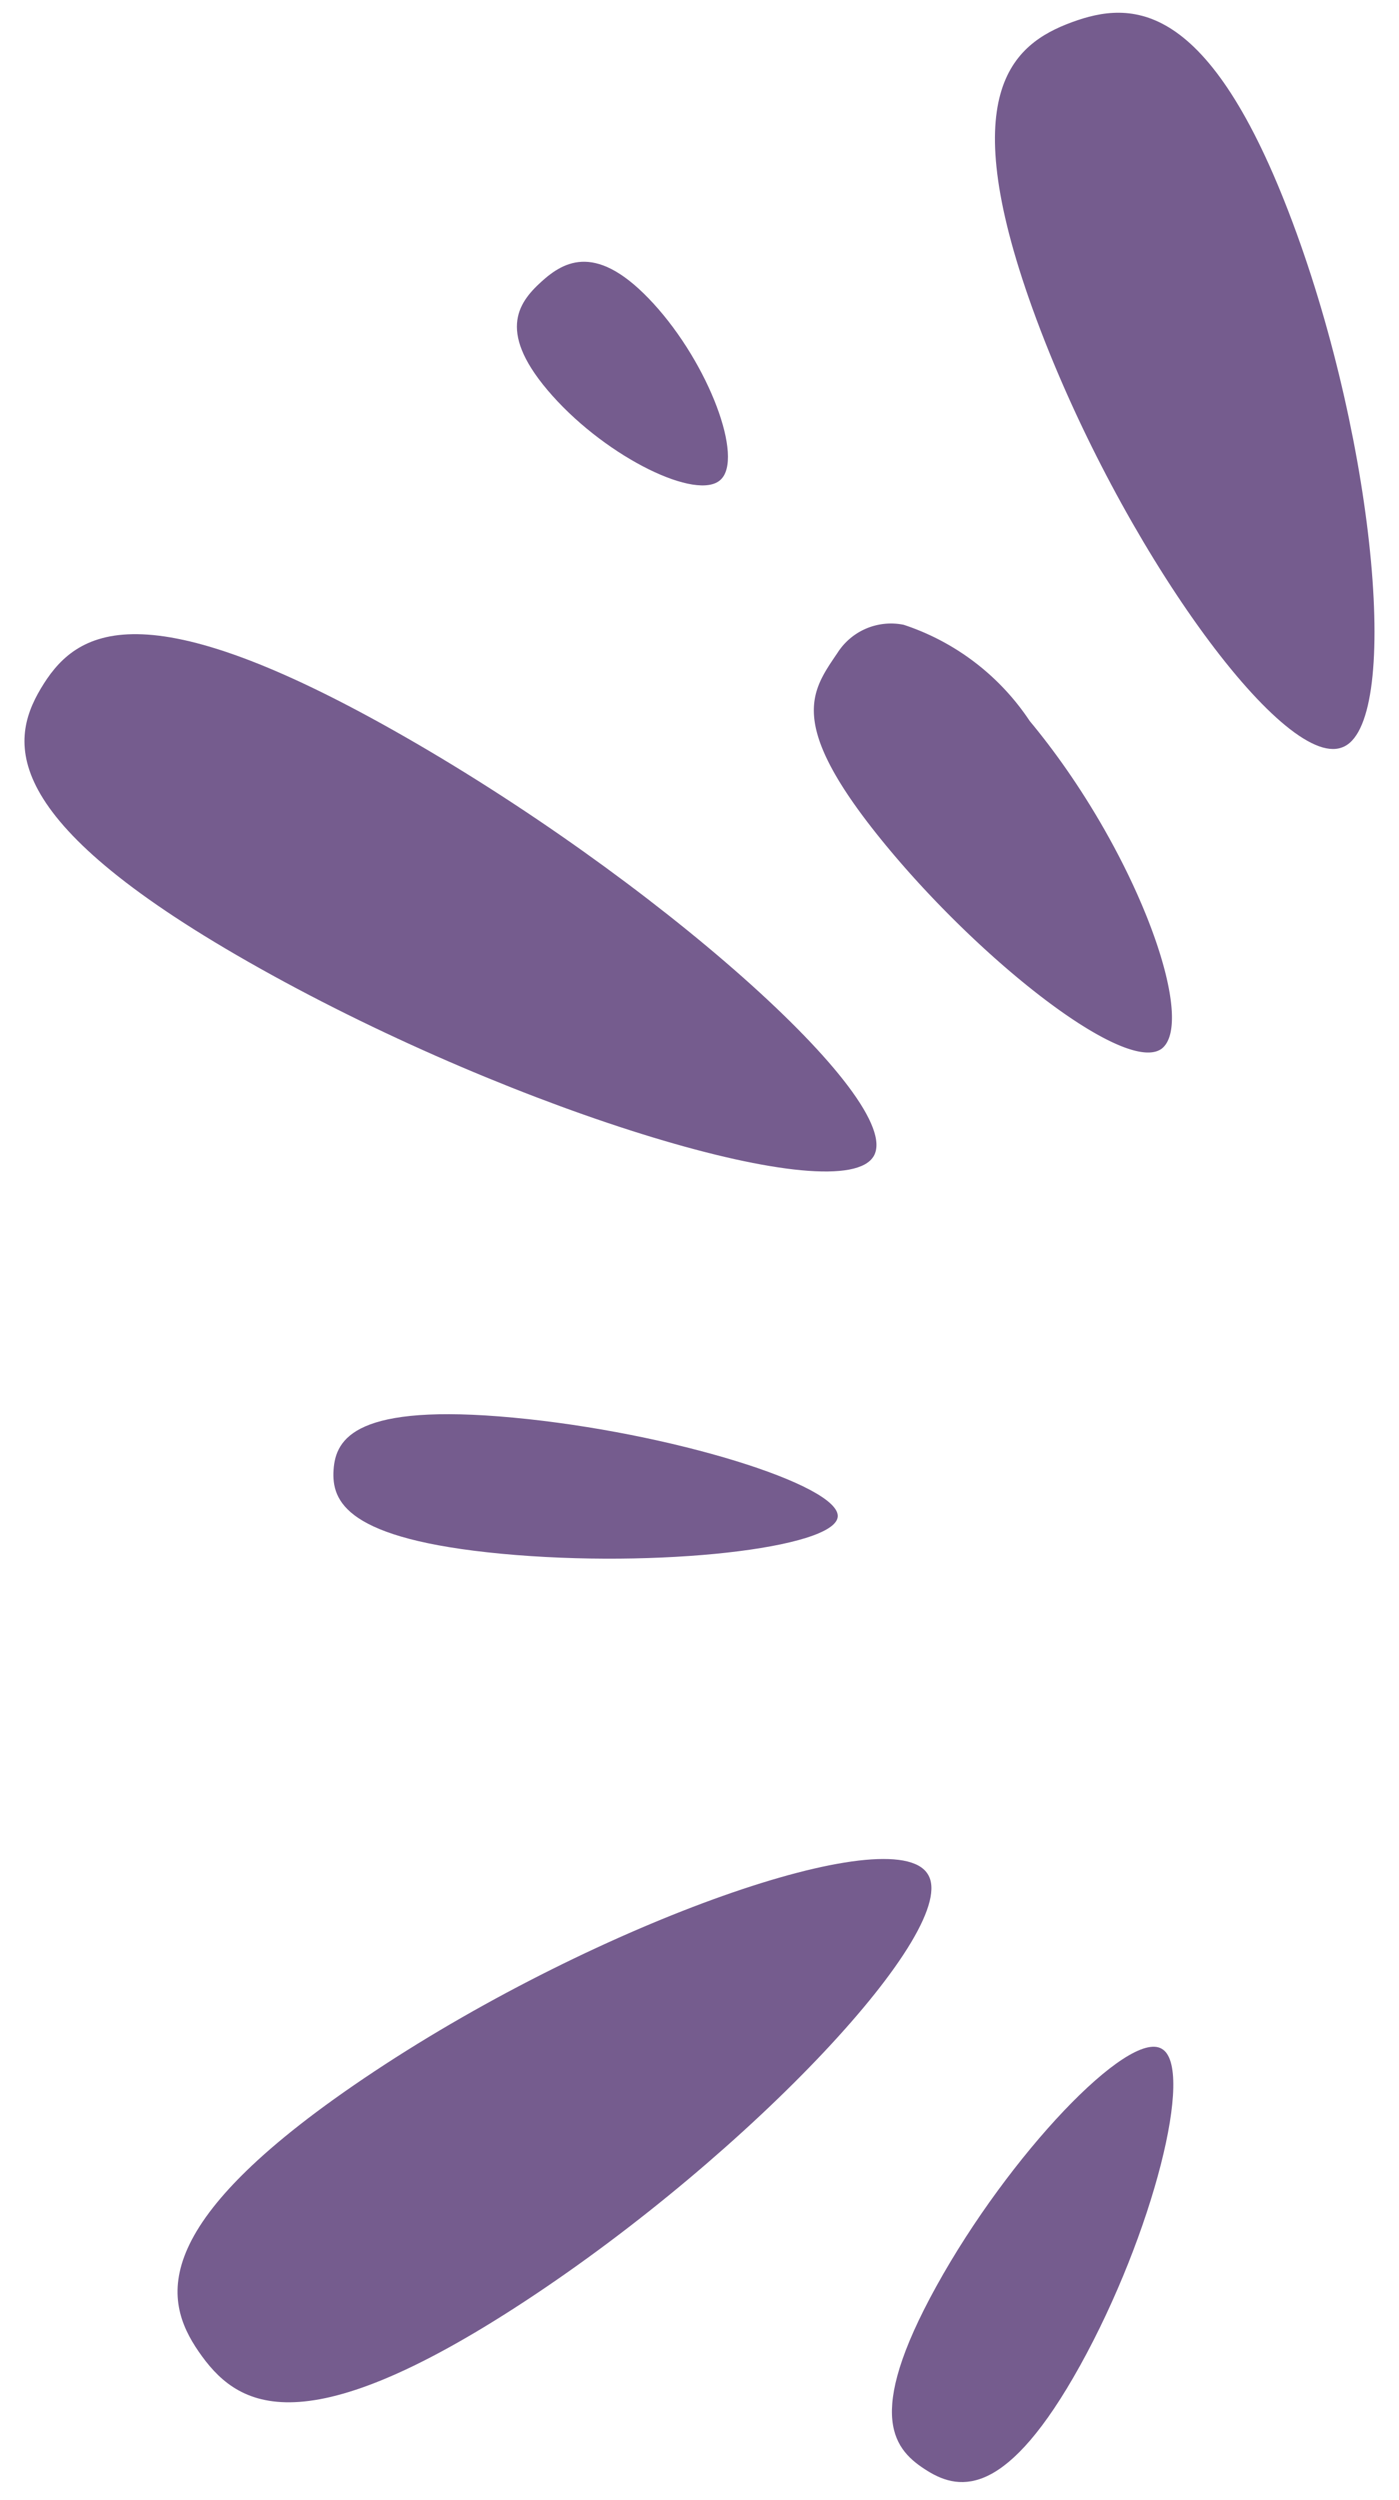
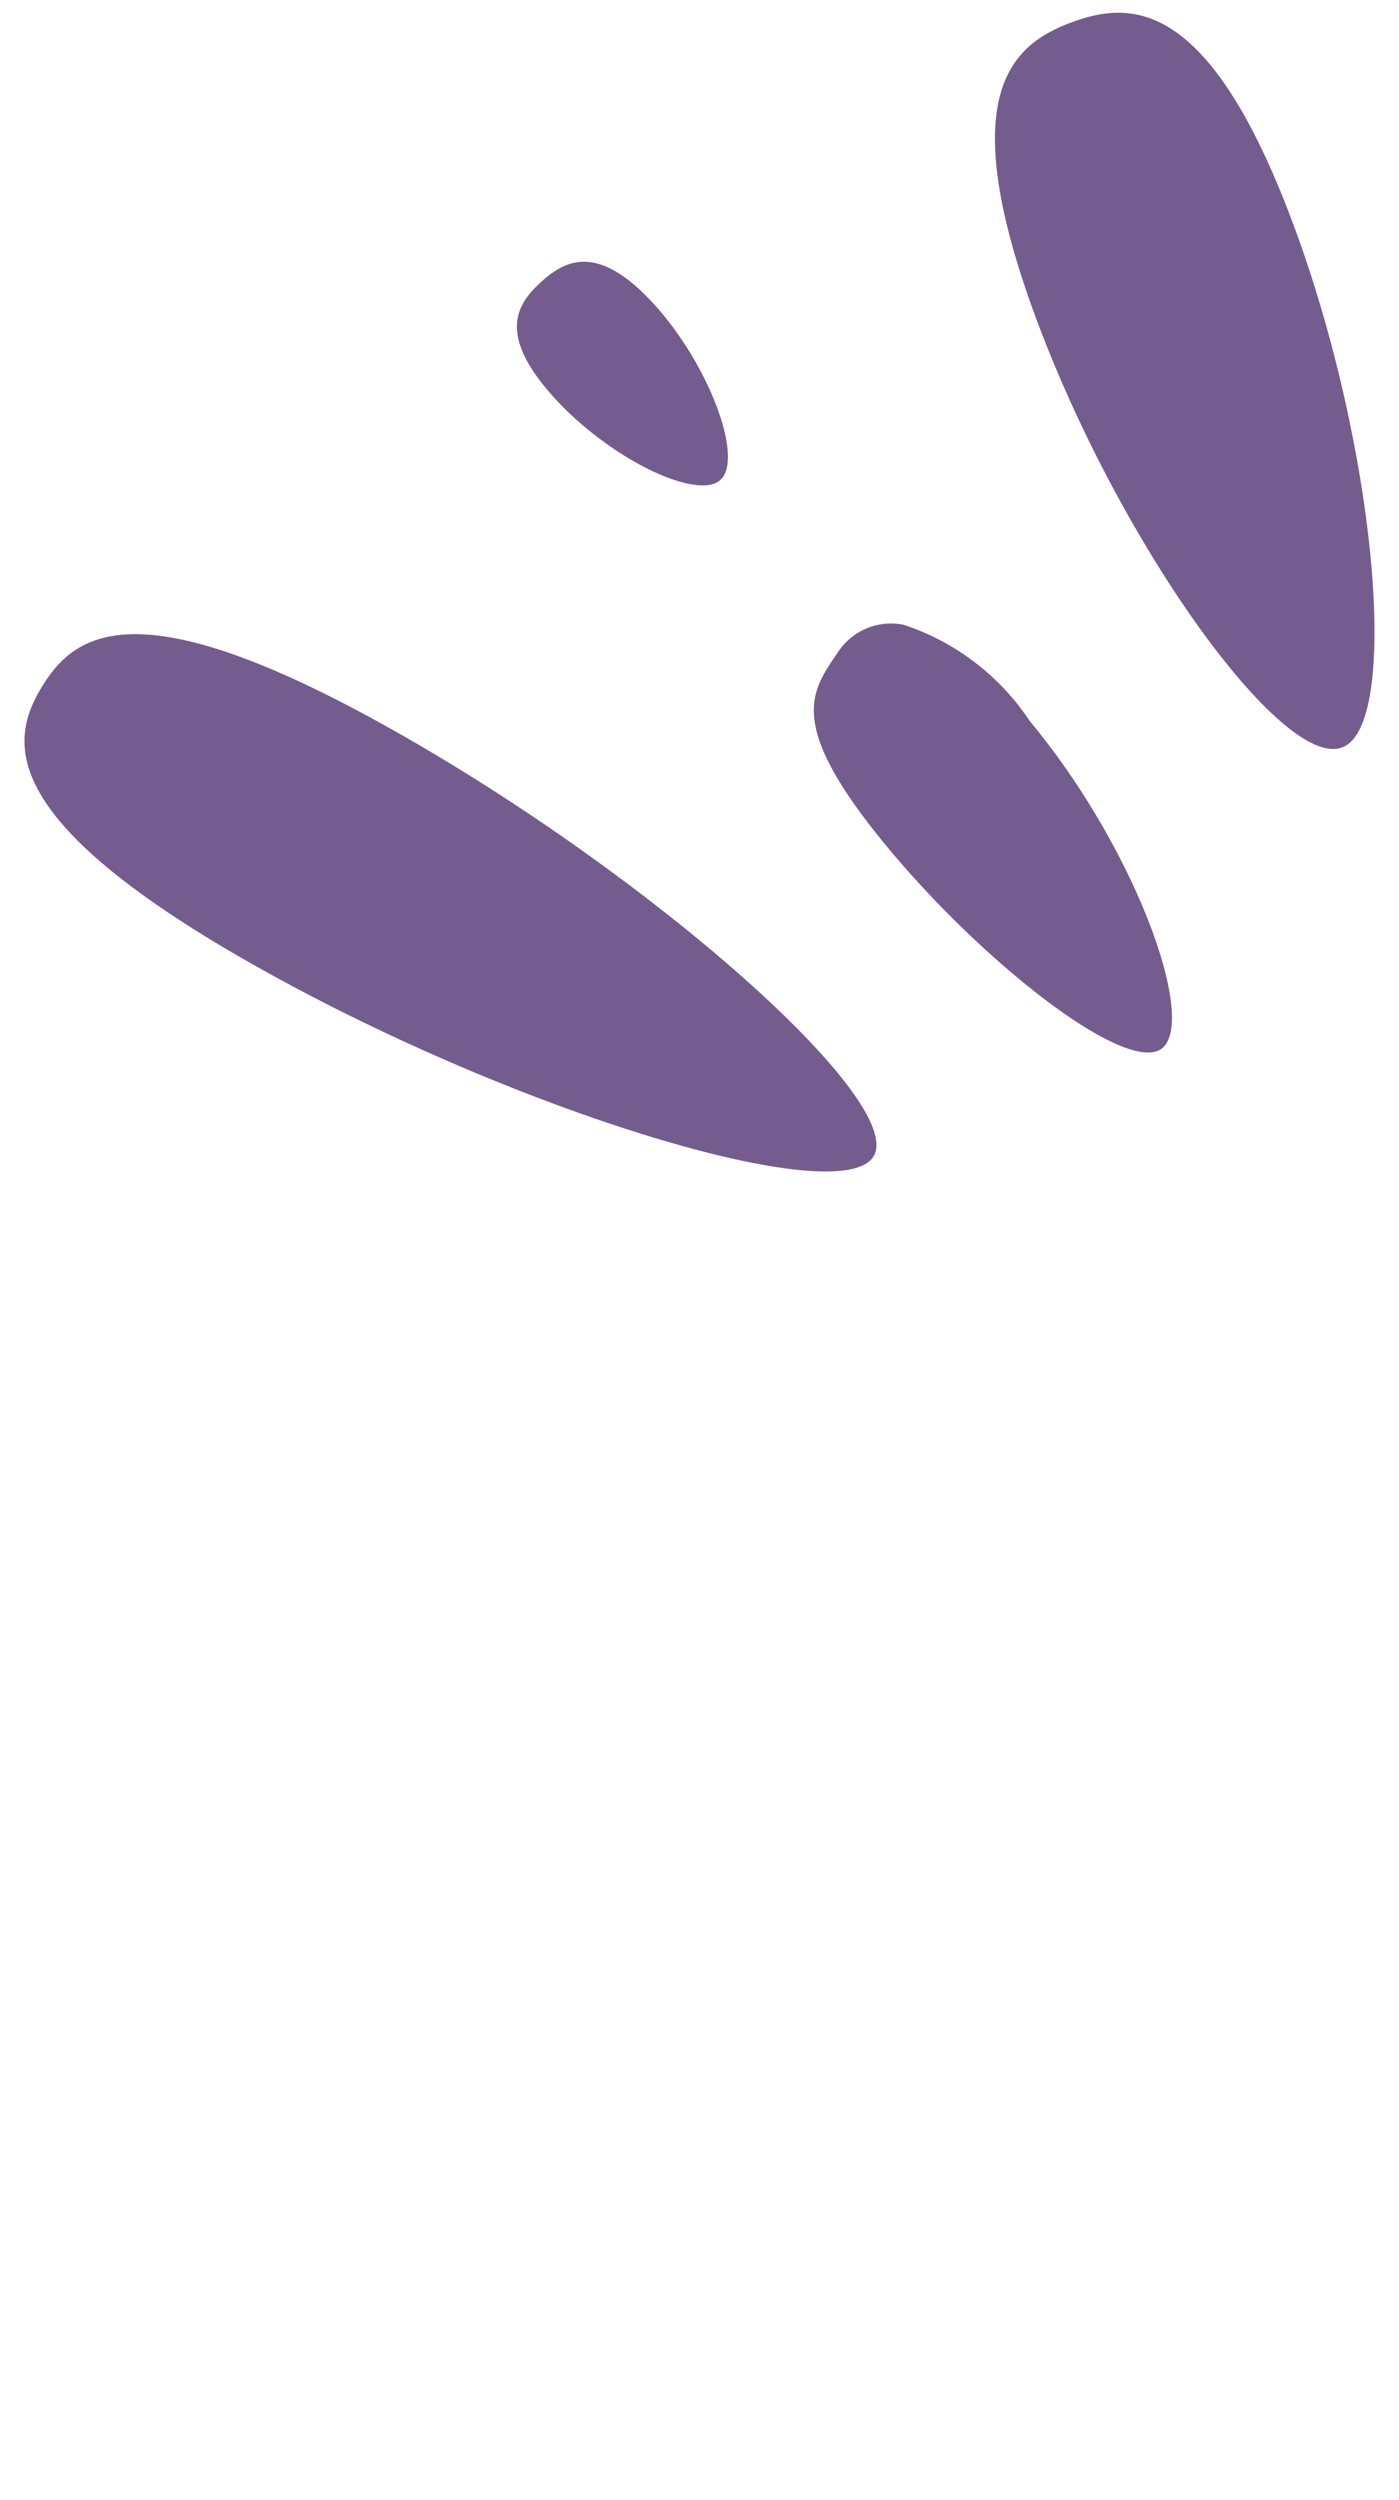
<svg xmlns="http://www.w3.org/2000/svg" fill="#755c8e" height="59.5" preserveAspectRatio="xMidYMid meet" version="1" viewBox="-0.6 -0.3 33.3 59.5" width="33.3" zoomAndPan="magnify">
  <g data-name="Layer 2">
    <g data-name="Layer 1" id="change1_1">
      <path d="M31.34,17.49c-1.41.53-5.27-4.81-7.27-10.19S23.5.75,24.91.23,28.17-.35,30.17,5,32.75,17,31.34,17.49Z" />
      <path d="M27.05,24.66c-.85.62-4.29-2.06-6.62-4.91s-1.71-3.6-1.09-4.52a1.51,1.51,0,0,1,1.57-.66,5.77,5.77,0,0,1,3,2.29C26.43,19.89,27.91,24,27.05,24.66Z" />
-       <path d="M16.55,11.12c-.55.51-2.67-.51-4-2s-.83-2.2-.27-2.71,1.34-.94,2.67.51S17.11,10.61,16.55,11.12Z" />
+       <path d="M16.55,11.12c-.55.51-2.67-.51-4-2s-.83-2.2-.27-2.71,1.34-.94,2.67.51S17.11,10.61,16.55,11.12" />
      <path d="M20.2,27.21c-.74,1.31-8.43-1-14.61-4.46s-6-5.35-5.22-6.66,2.24-2.48,8.41,1S20.94,25.89,20.2,27.21Z" />
-       <path d="M19.34,35.8c-.07.75-4.29,1.23-8,.88s-4.05-1.25-4-2,.54-1.59,4.28-1.24S19.41,35.05,19.34,35.8Z" />
-       <path d="M21.48,44.3c.83,1.26-4.2,6.64-9.6,10.18S5,56.93,4.13,55.67,2.91,52.58,8.31,49,20.66,43,21.48,44.3Z" />
-       <path d="M27.05,48.46c.8.44-.21,4.42-1.94,7.54s-2.84,3-3.63,2.51-1.52-1.27.21-4.4S26.26,48,27.05,48.46Z" />
    </g>
  </g>
</svg>